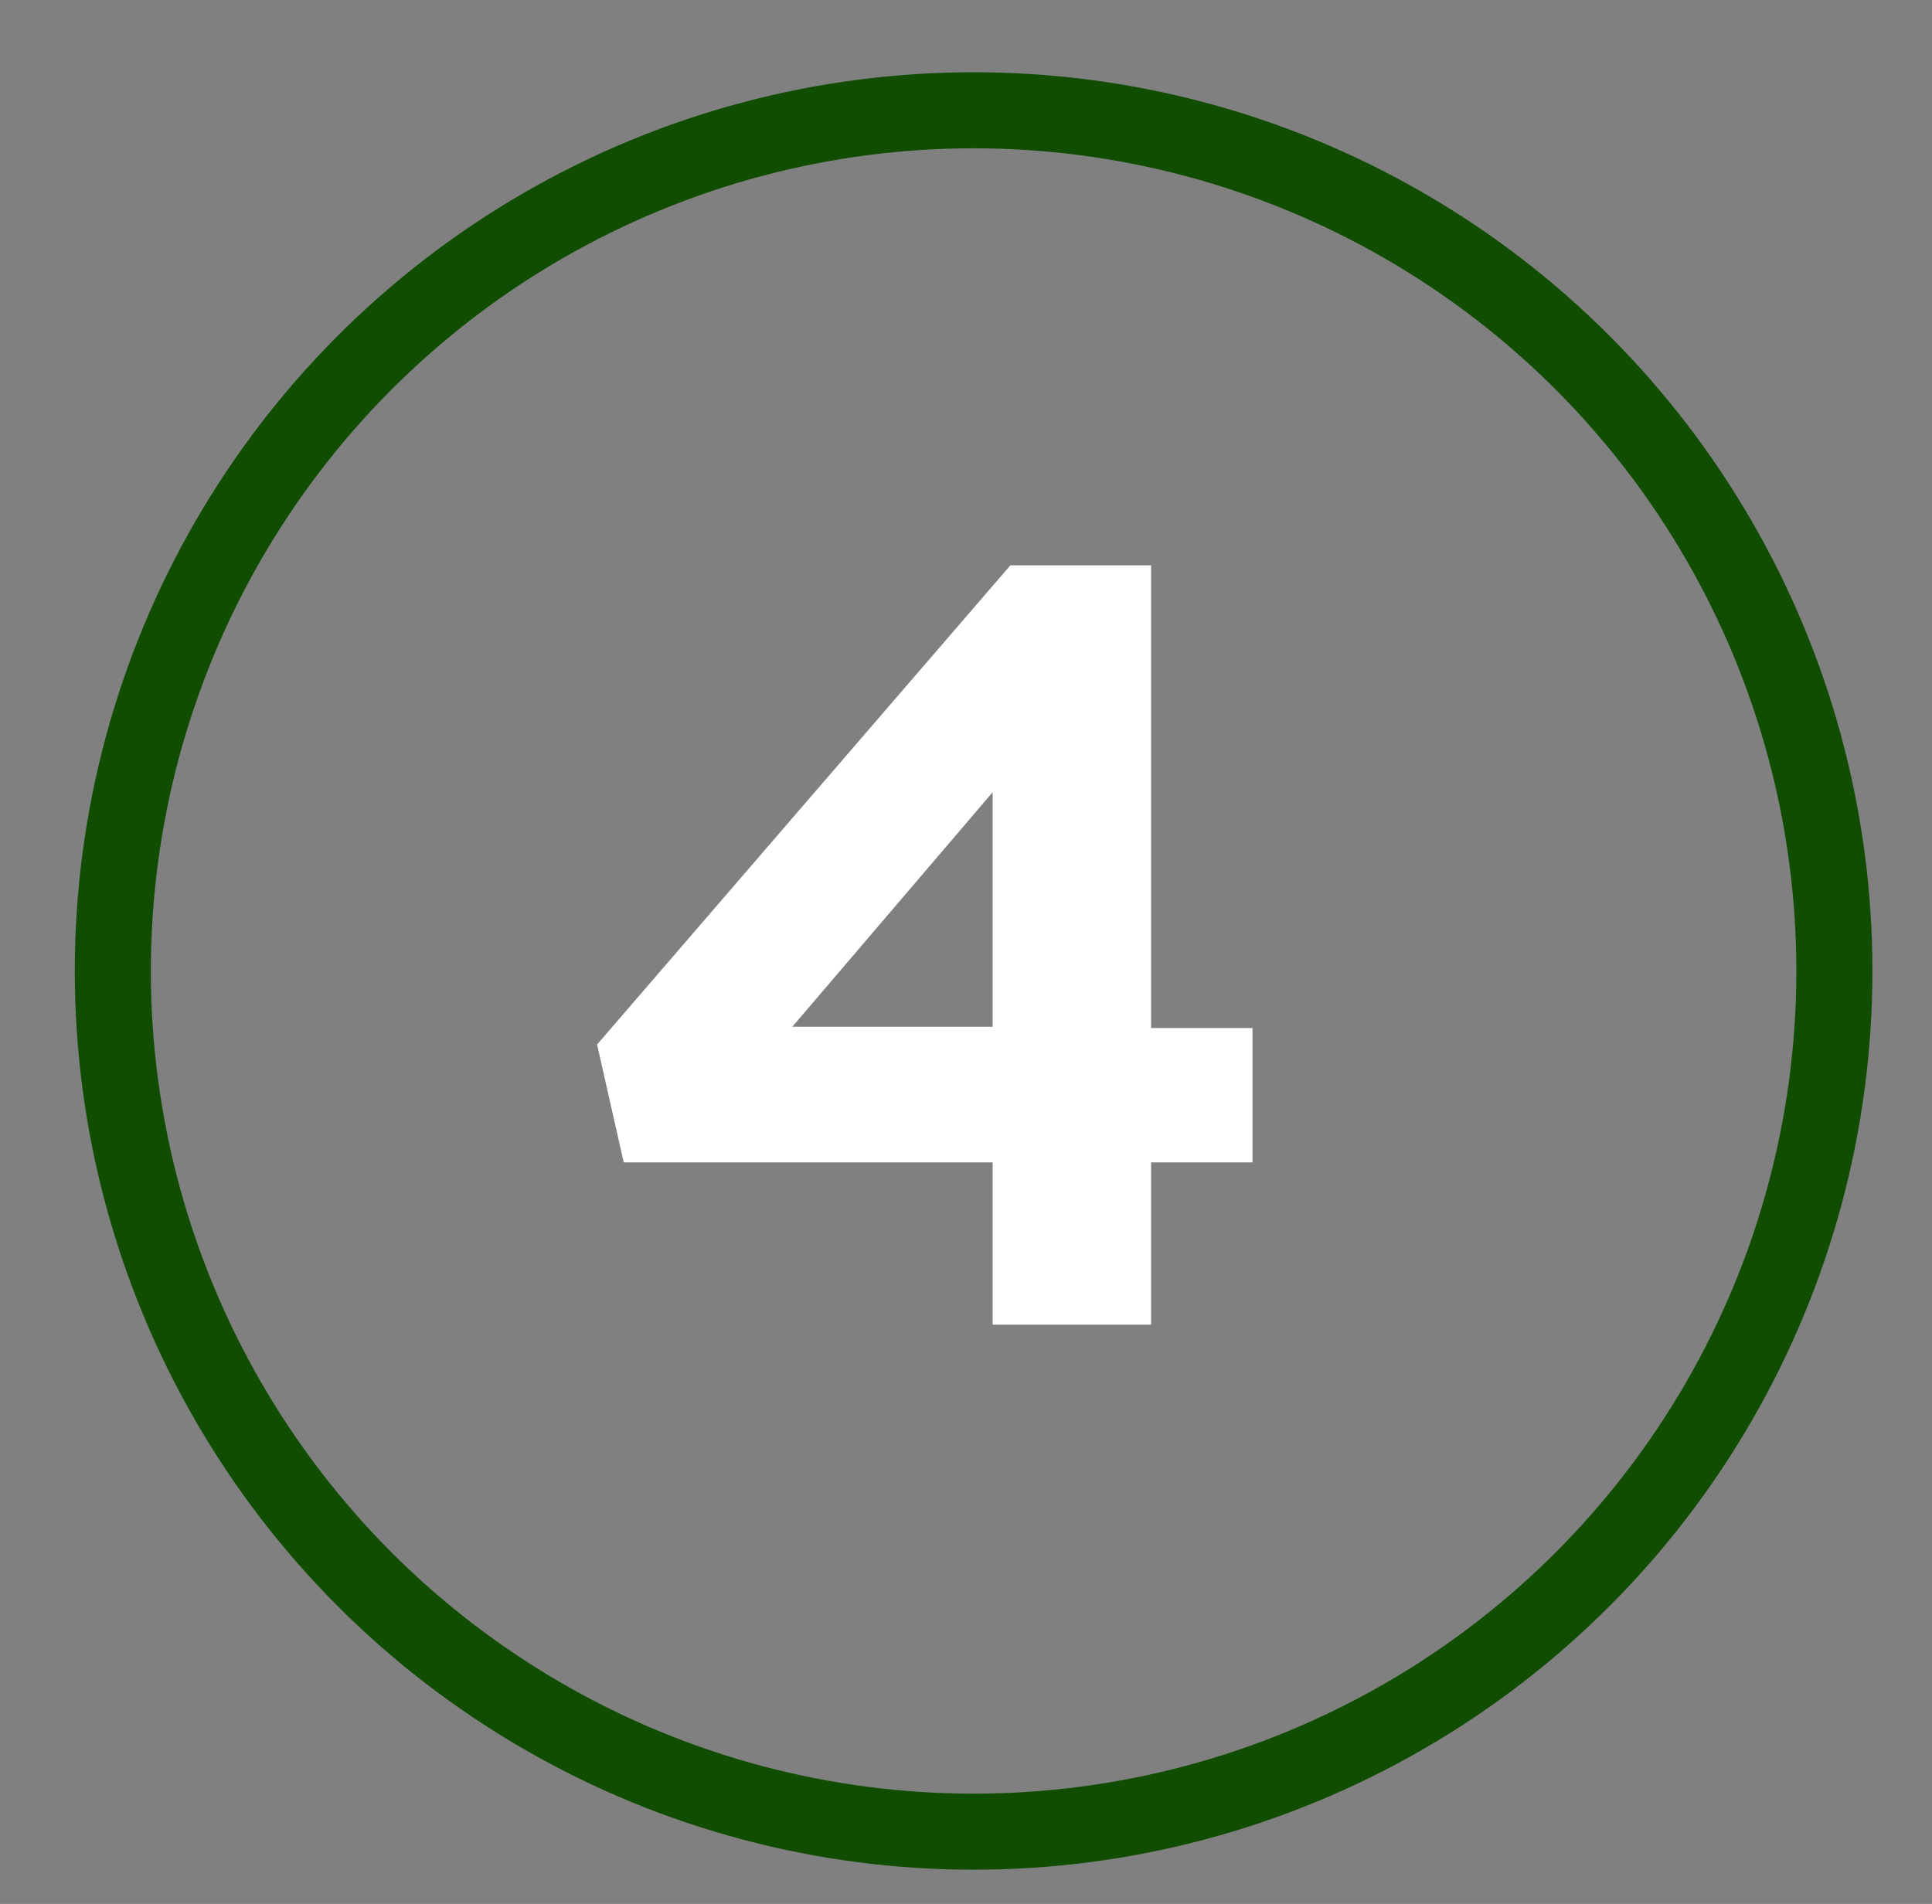
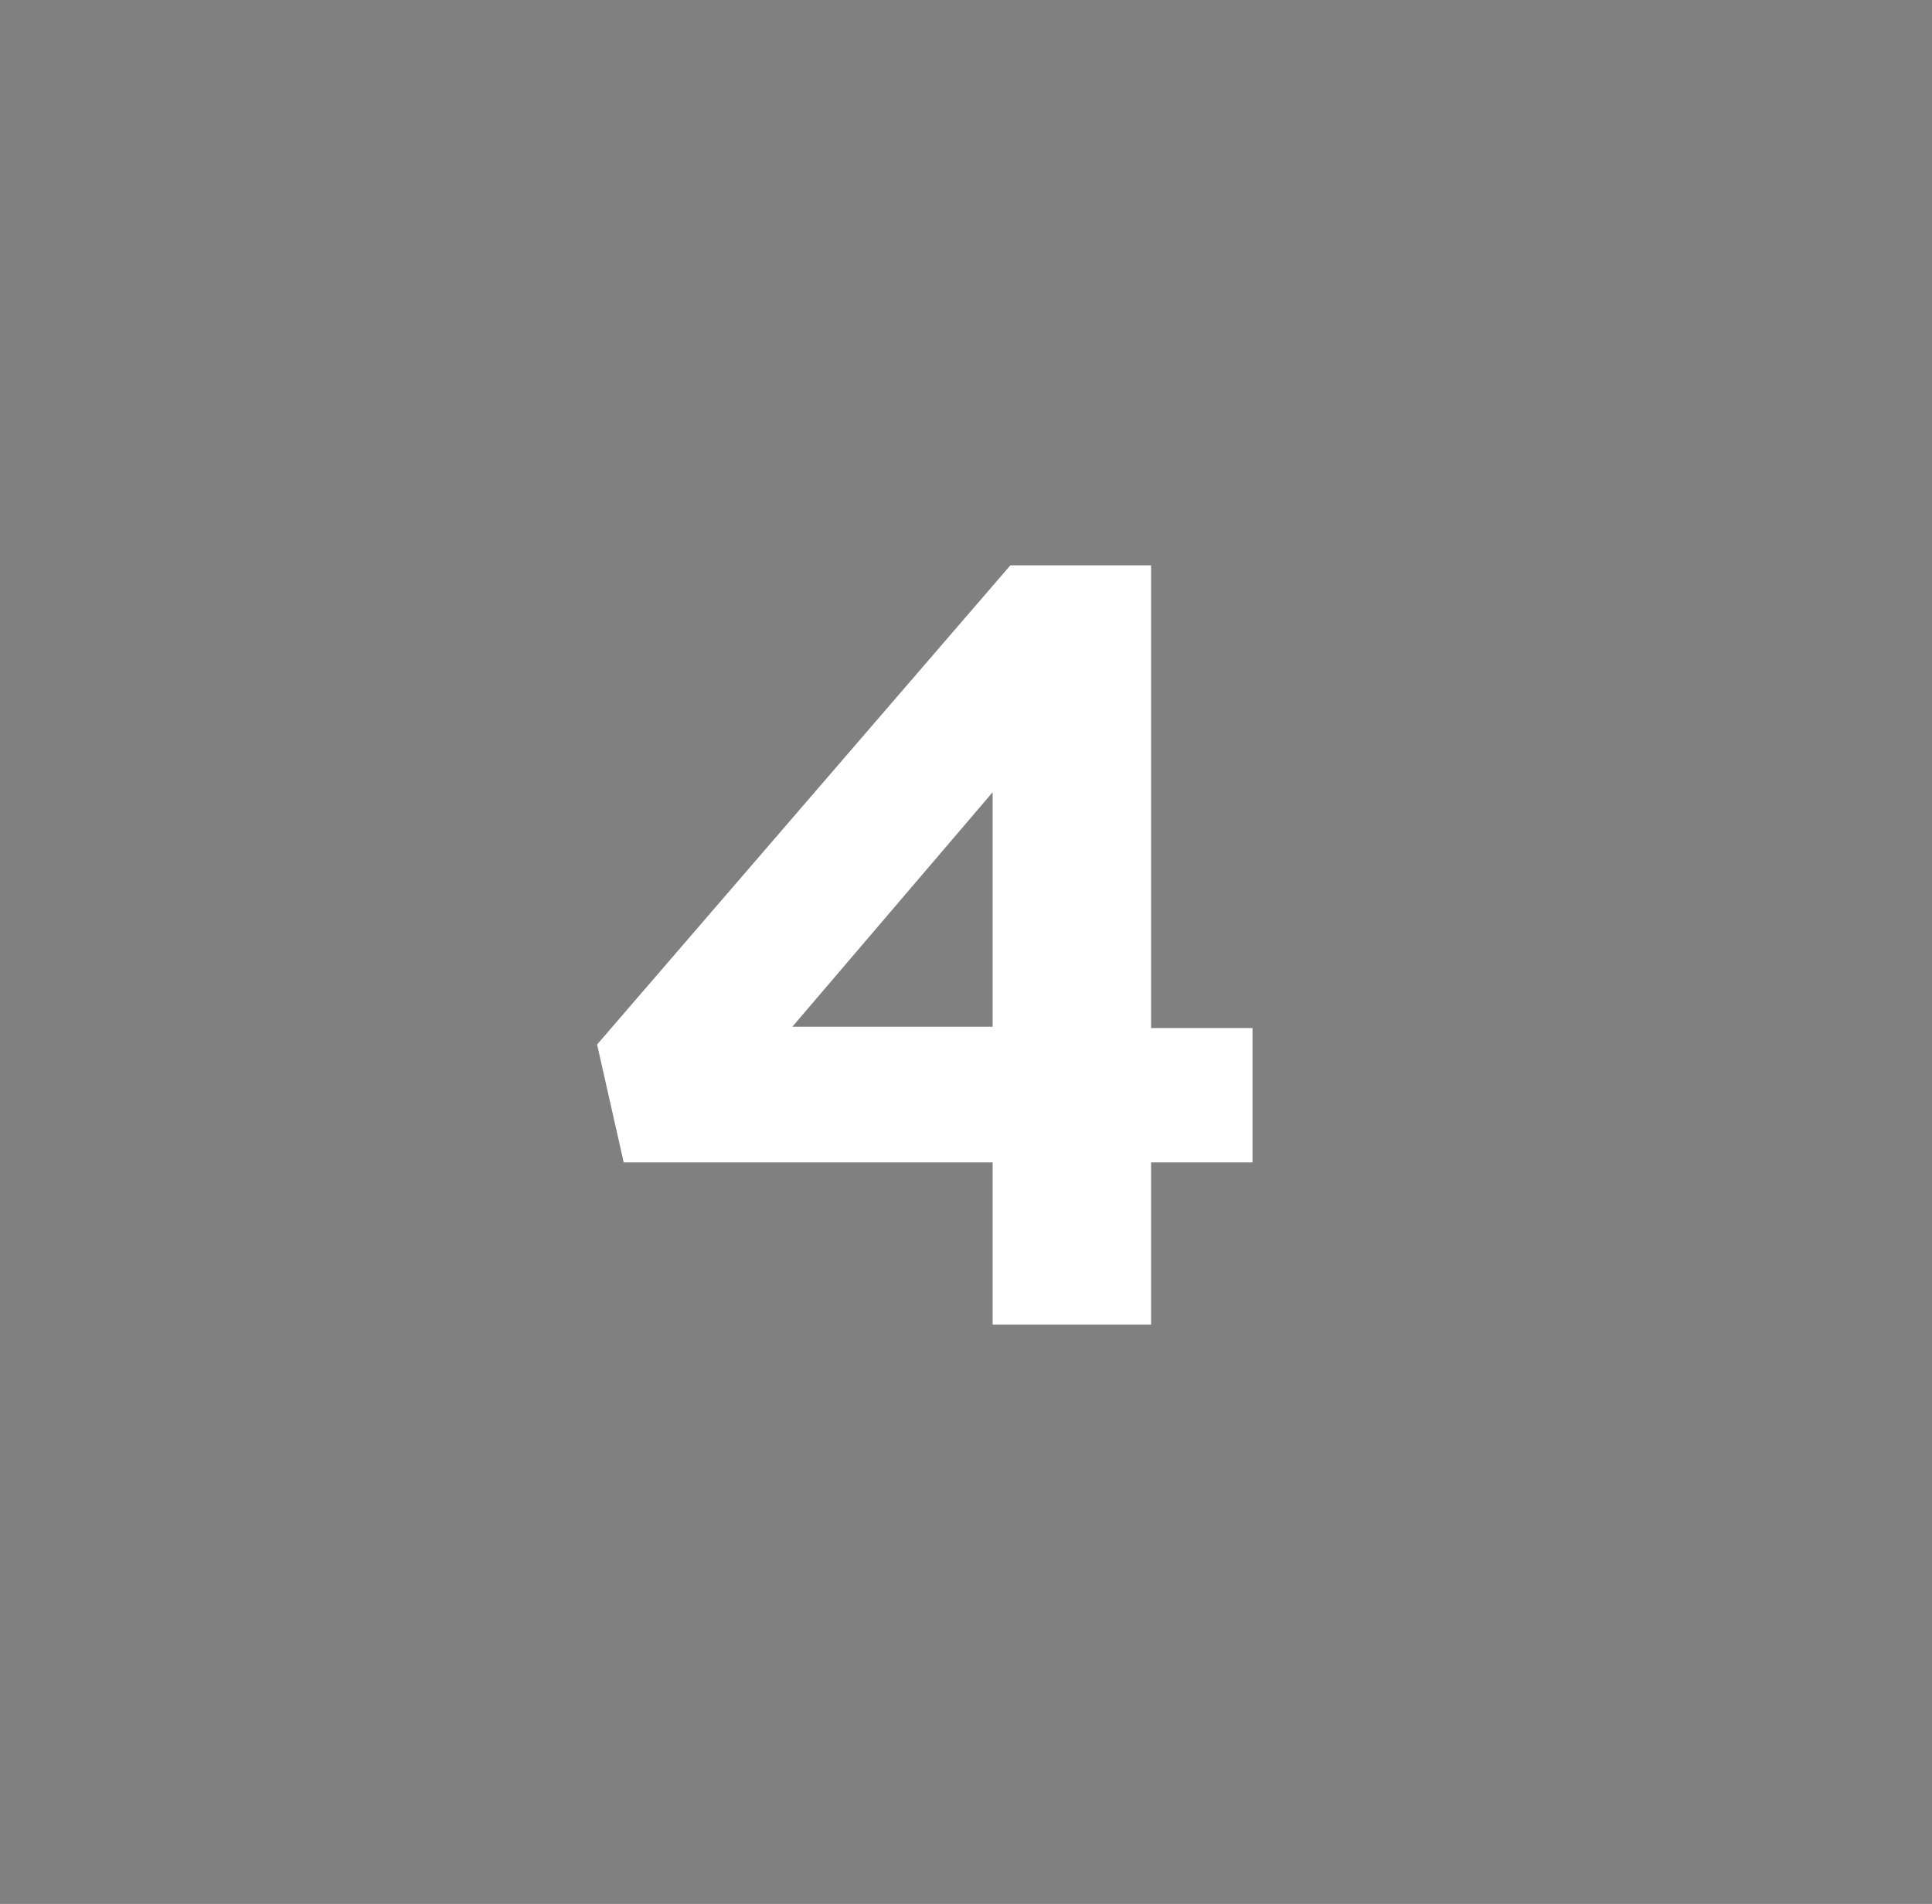
<svg xmlns="http://www.w3.org/2000/svg" id="Layer_1" data-name="Layer 1" version="1.1" viewBox="0 0 152.4 150.2">
  <rect x="0" y="0" width="152.4" height="150.2" fill="#808080" stroke="none" />
  <defs>
    <style>
      .cls-1 {
        stroke: #104d00;
        stroke-miterlimit: 10;
        stroke-width: 6px;
      }

      .cls-1, .cls-2 {
        fill: none;
      }

      .cls-2, .cls-3 {
        stroke-width: 0px;
      }

      .cls-3 {
        fill: #fff;
      }

      .cls-4 {
        display: none;
      }
    </style>
  </defs>
  <g class="cls-4">
-     <path class="cls-3" d="M57.3,104.4v-10.6h15.4v-36.3l-13.6,5-3.1-10.7,20.4-7.7h8.7v49.6h13.9v10.6h-41.8Z" />
+     <path class="cls-3" d="M57.3,104.4v-10.6h15.4v-36.3l-13.6,5-3.1-10.7,20.4-7.7h8.7v49.6h13.9h-41.8Z" />
    <circle class="cls-1" cx="76.8" cy="76.6" r="67.9" />
  </g>
  <g class="cls-4">
-     <path class="cls-3" d="M54.4,94l19.9-16.3c7.4-6.1,10.3-9.4,10.3-14.3s-3.3-7.8-8-7.8-7.8,2.6-12.2,8l-9.2-7.4c5.9-8,11.6-12.4,22.3-12.4s20.6,7.3,20.6,18.4v.2c0,10-5.1,14.9-15.7,23.1l-9.7,7.5h26v11.3h-44.2v-10.4Z" />
-     <circle class="cls-1" cx="76.8" cy="76.6" r="67.9" />
-   </g>
+     </g>
  <g class="cls-4">
    <path class="cls-3" d="M53.5,95.1l9-8.6c4.1,4.6,8.4,7.2,14.4,7.2s8.4-2.8,8.4-7.3v-.2c0-4.9-4.4-7.6-11.7-7.6h-5.5l-2-8.4,14.2-14.3h-23.5v-11.3h40.4v9.9l-15.1,14.4c8.1,1.4,16,5.6,16,16.7v.2c0,11.3-8.2,19.5-21.5,19.5s-18.2-4.3-23.3-10.3Z" />
    <circle class="cls-1" cx="76.8" cy="76.6" r="67.9" />
  </g>
  <rect class="cls-2" x="0" y=".1" width="152.5" height="150.2" />
  <g>
-     <circle class="cls-1" cx="76.8" cy="76.6" r="67.9" />
    <path class="cls-3" d="M78.3,91.7h-29.1l-2.1-9.3,32.6-37.8h11.1v36.5h8v10.6h-8v12.8h-12.5v-12.8ZM78.3,81v-18.5l-15.8,18.5h15.8Z" />
  </g>
</svg>